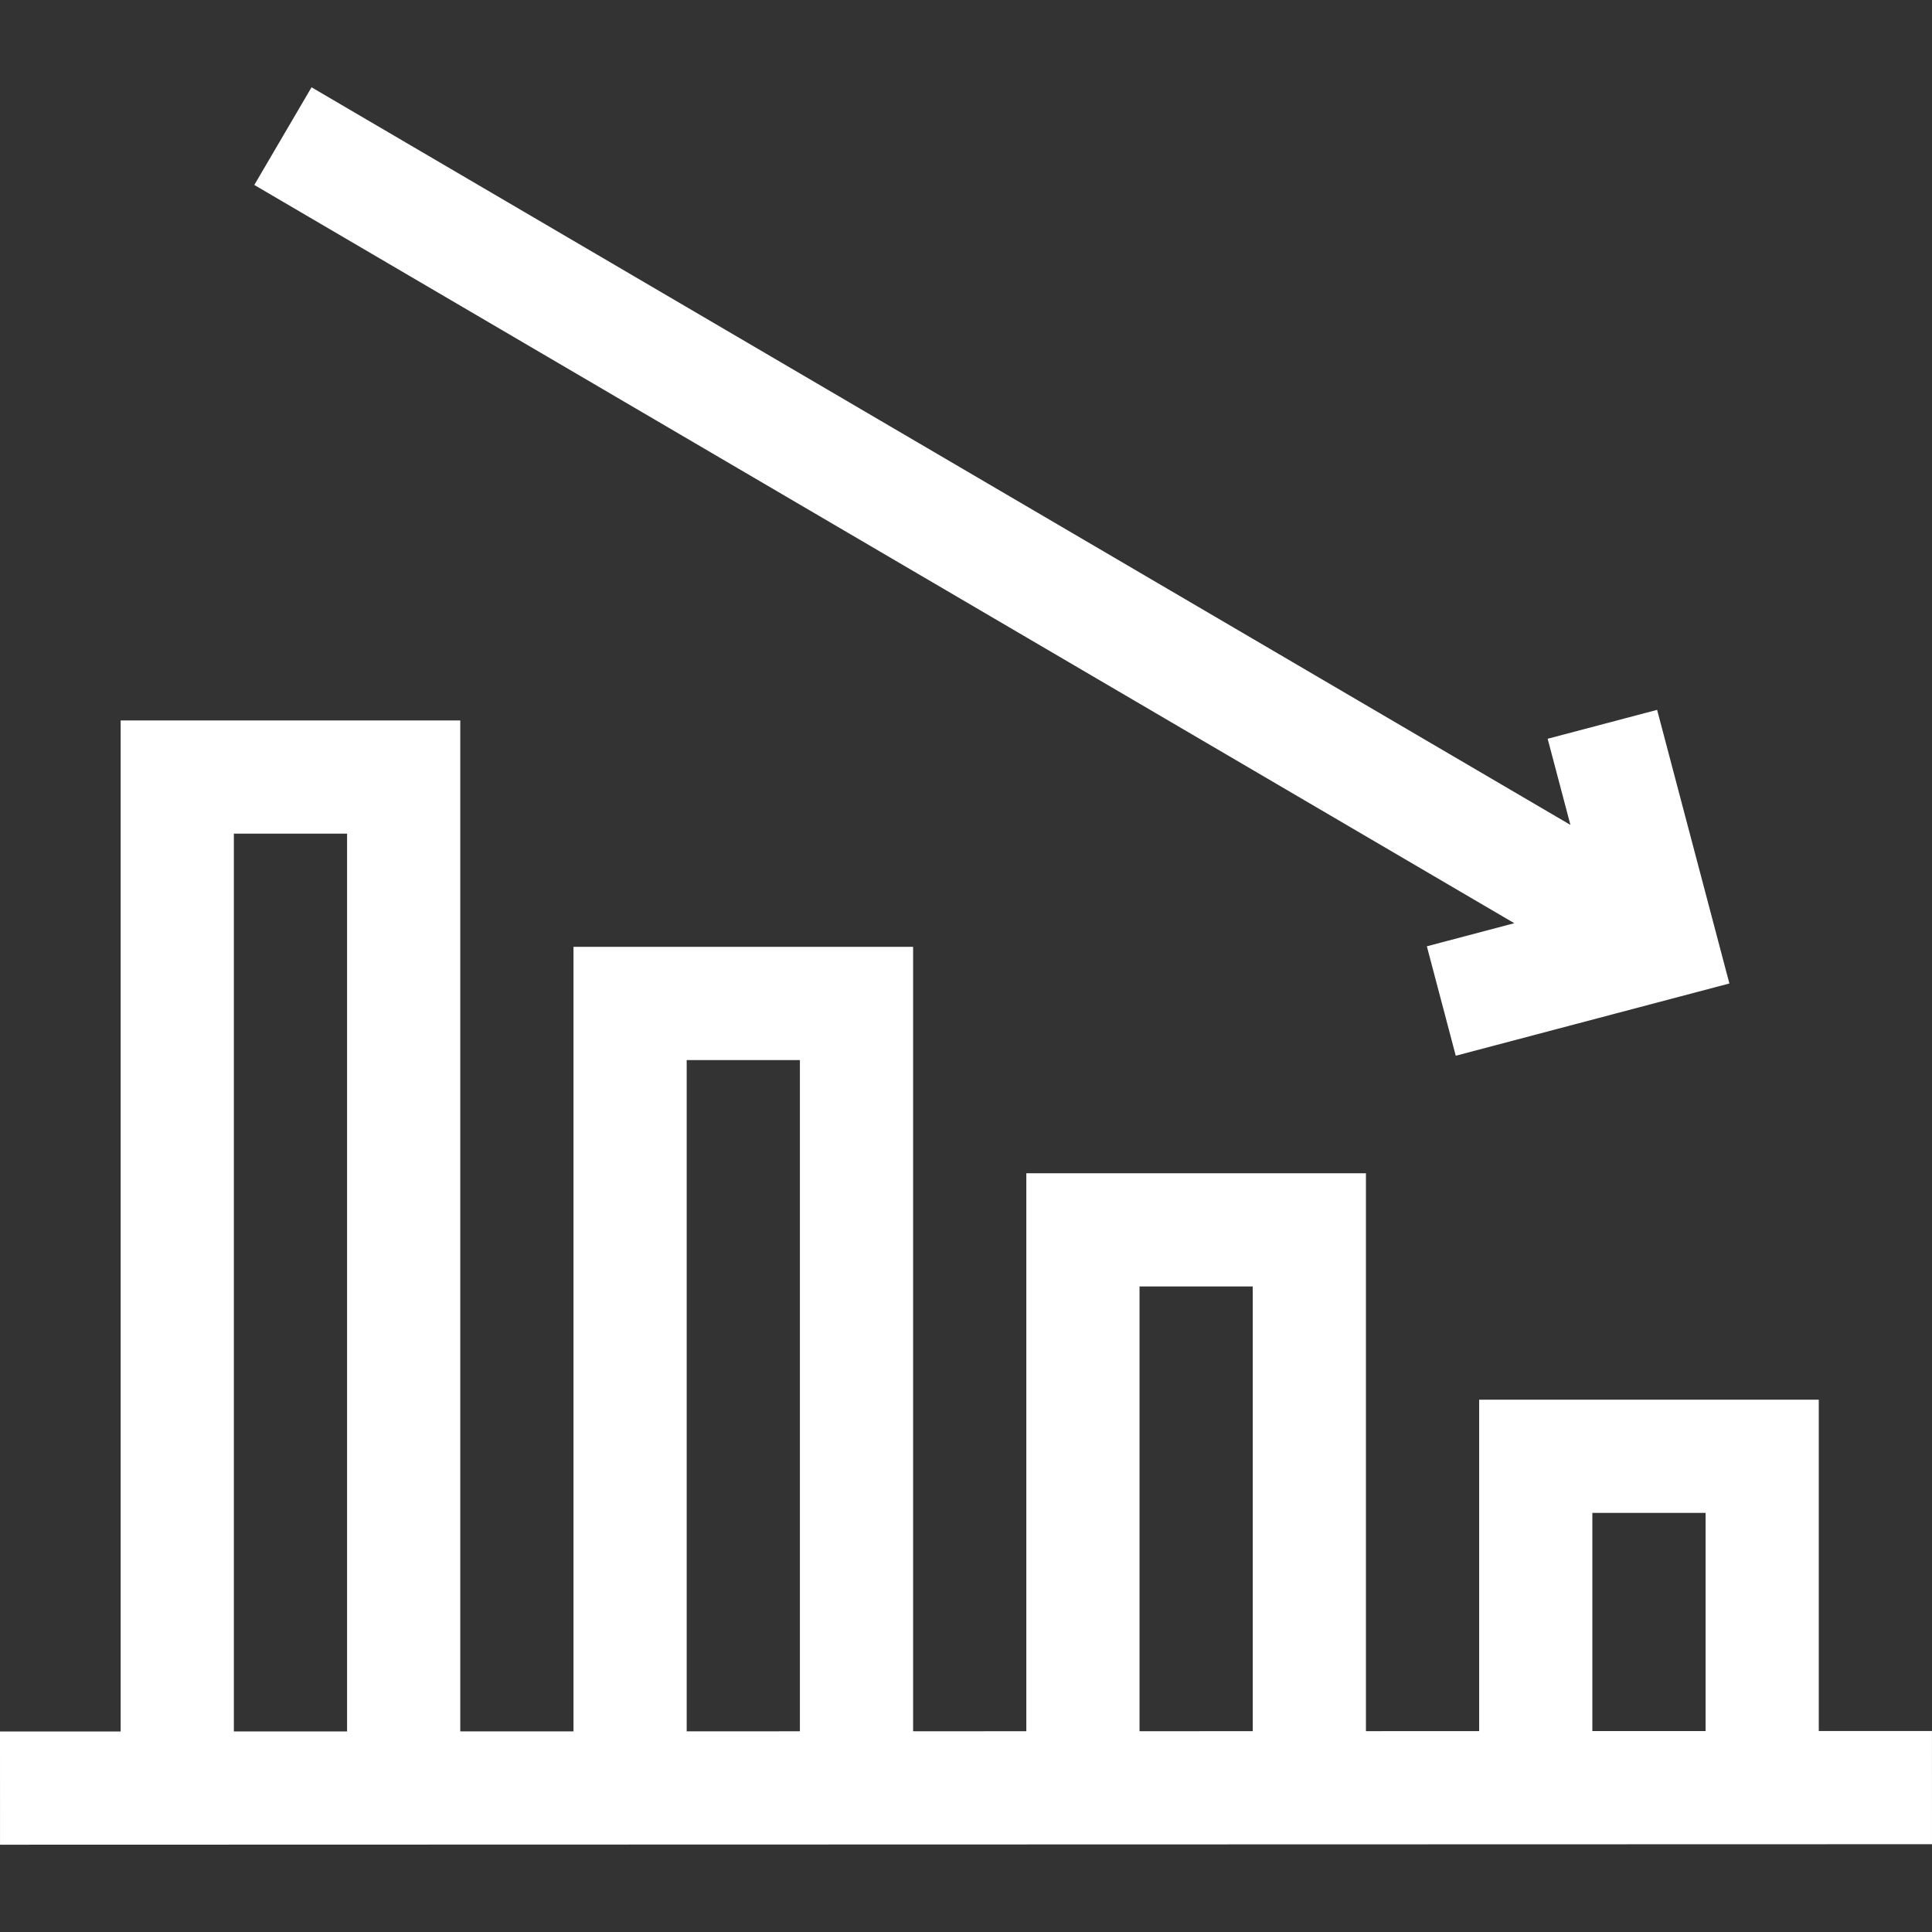
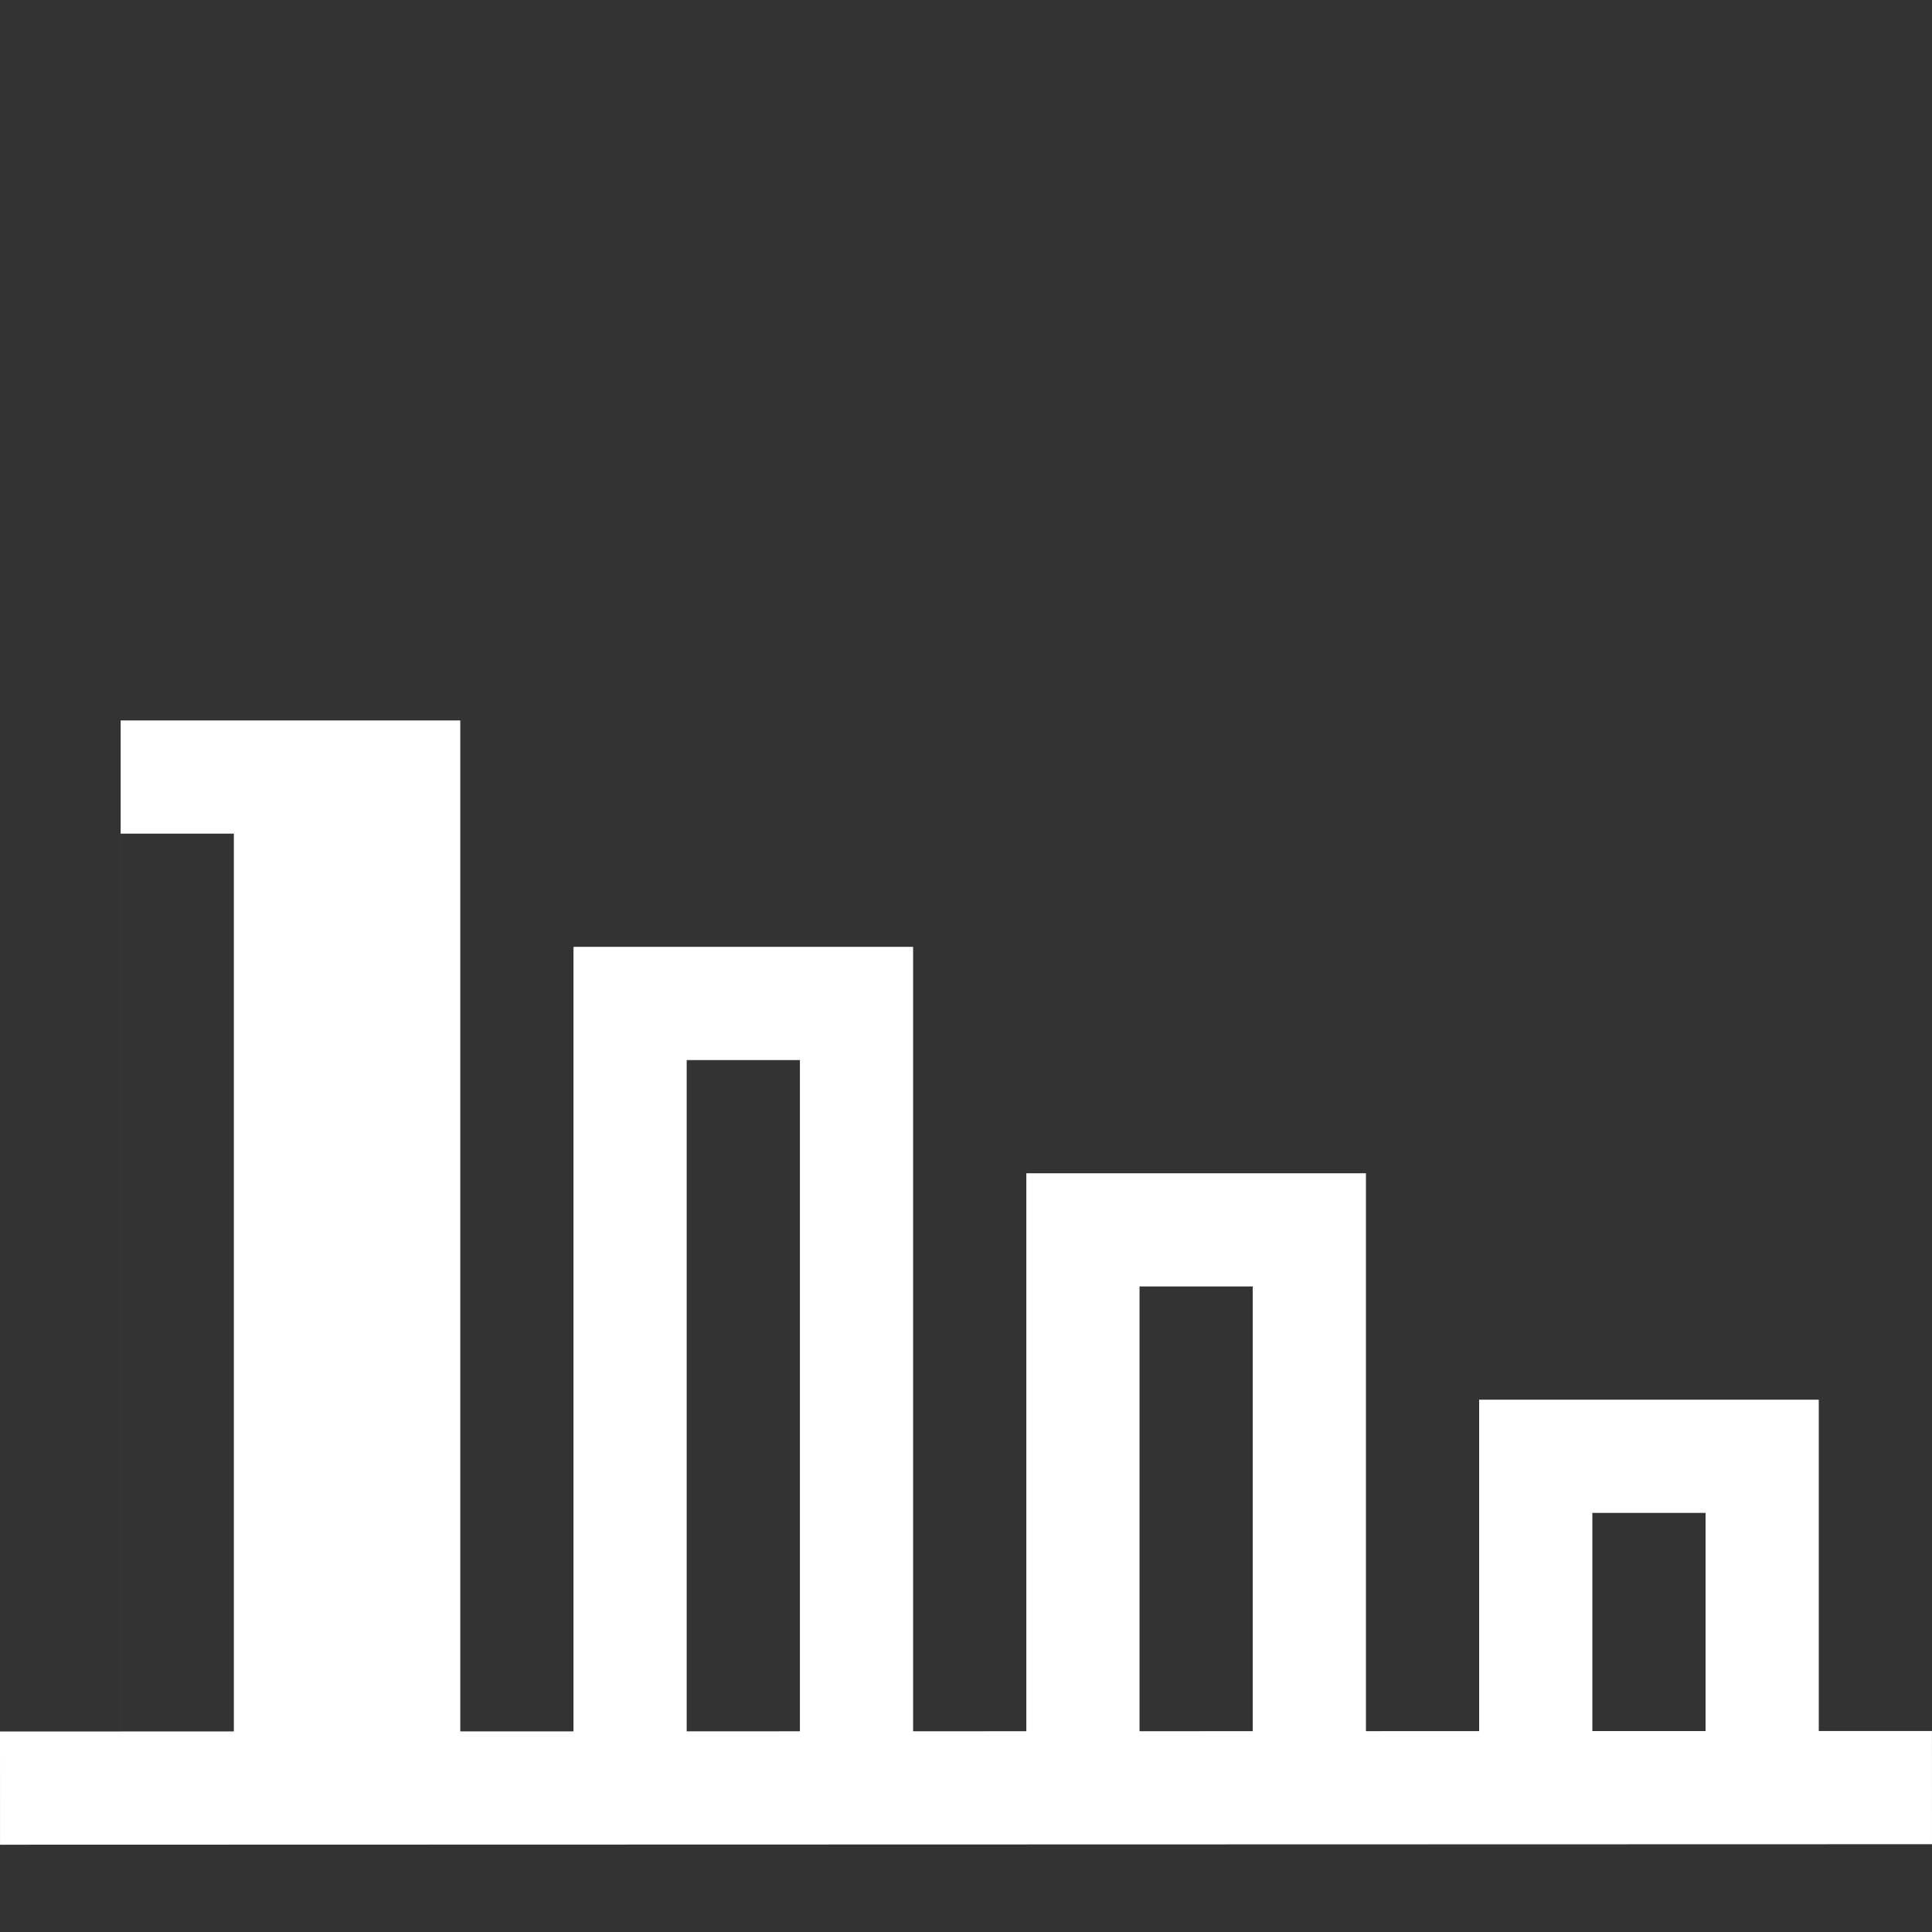
<svg xmlns="http://www.w3.org/2000/svg" id="Layer_1" x="0px" y="0px" viewBox="0 0 512.008 512.008" style="enable-background:new 0 0 512.008 512.008;" xml:space="preserve" width="512px" height="512px" class="">
  <rect x="0" y="0" width="512.008" height="512.008" fill="#333333" stroke="none" />
  <g>
    <g>
-       <path d="M512,458.742l-29.998,0.008v-87.813h-90.004v87.836l-30.004,0.008V310.933h-90.003v147.871l-30.004,0.008V250.929h-90.004 v207.906l-30.004,0.008V190.926H31.976v267.94L0,458.874l0.008,30l512-0.132L512,458.742z M421.998,400.937h30.004v57.821 l-30.004,0.008V400.937z M301.991,340.933h30.003v117.856l-30.003,0.008V340.933z M181.983,280.929h30.004v177.89l-30.004,0.008 V280.929z M61.976,220.926h30.004v237.925l-30.004,0.008V220.926z" data-original="#000000" class="active-path" data-old_color="#ffffff" fill="#ffffff" />
-       <polygon points="378.137,250.782 385.797,279.787 458.311,260.635 439.158,188.122 410.152,195.783 416.182,218.609 82.561,23.134 67.395,49.017 401.305,244.663 " data-original="#000000" class="active-path" data-old_color="#ffffff" fill="#ffffff" />
+       <path d="M512,458.742l-29.998,0.008v-87.813h-90.004v87.836l-30.004,0.008V310.933h-90.003v147.871l-30.004,0.008V250.929h-90.004 v207.906l-30.004,0.008V190.926H31.976v267.94L0,458.874l0.008,30l512-0.132L512,458.742z M421.998,400.937h30.004v57.821 l-30.004,0.008V400.937z M301.991,340.933h30.003v117.856l-30.003,0.008V340.933z M181.983,280.929h30.004v177.89l-30.004,0.008 V280.929z M61.976,220.926v237.925l-30.004,0.008V220.926z" data-original="#000000" class="active-path" data-old_color="#ffffff" fill="#ffffff" />
    </g>
  </g>
</svg>